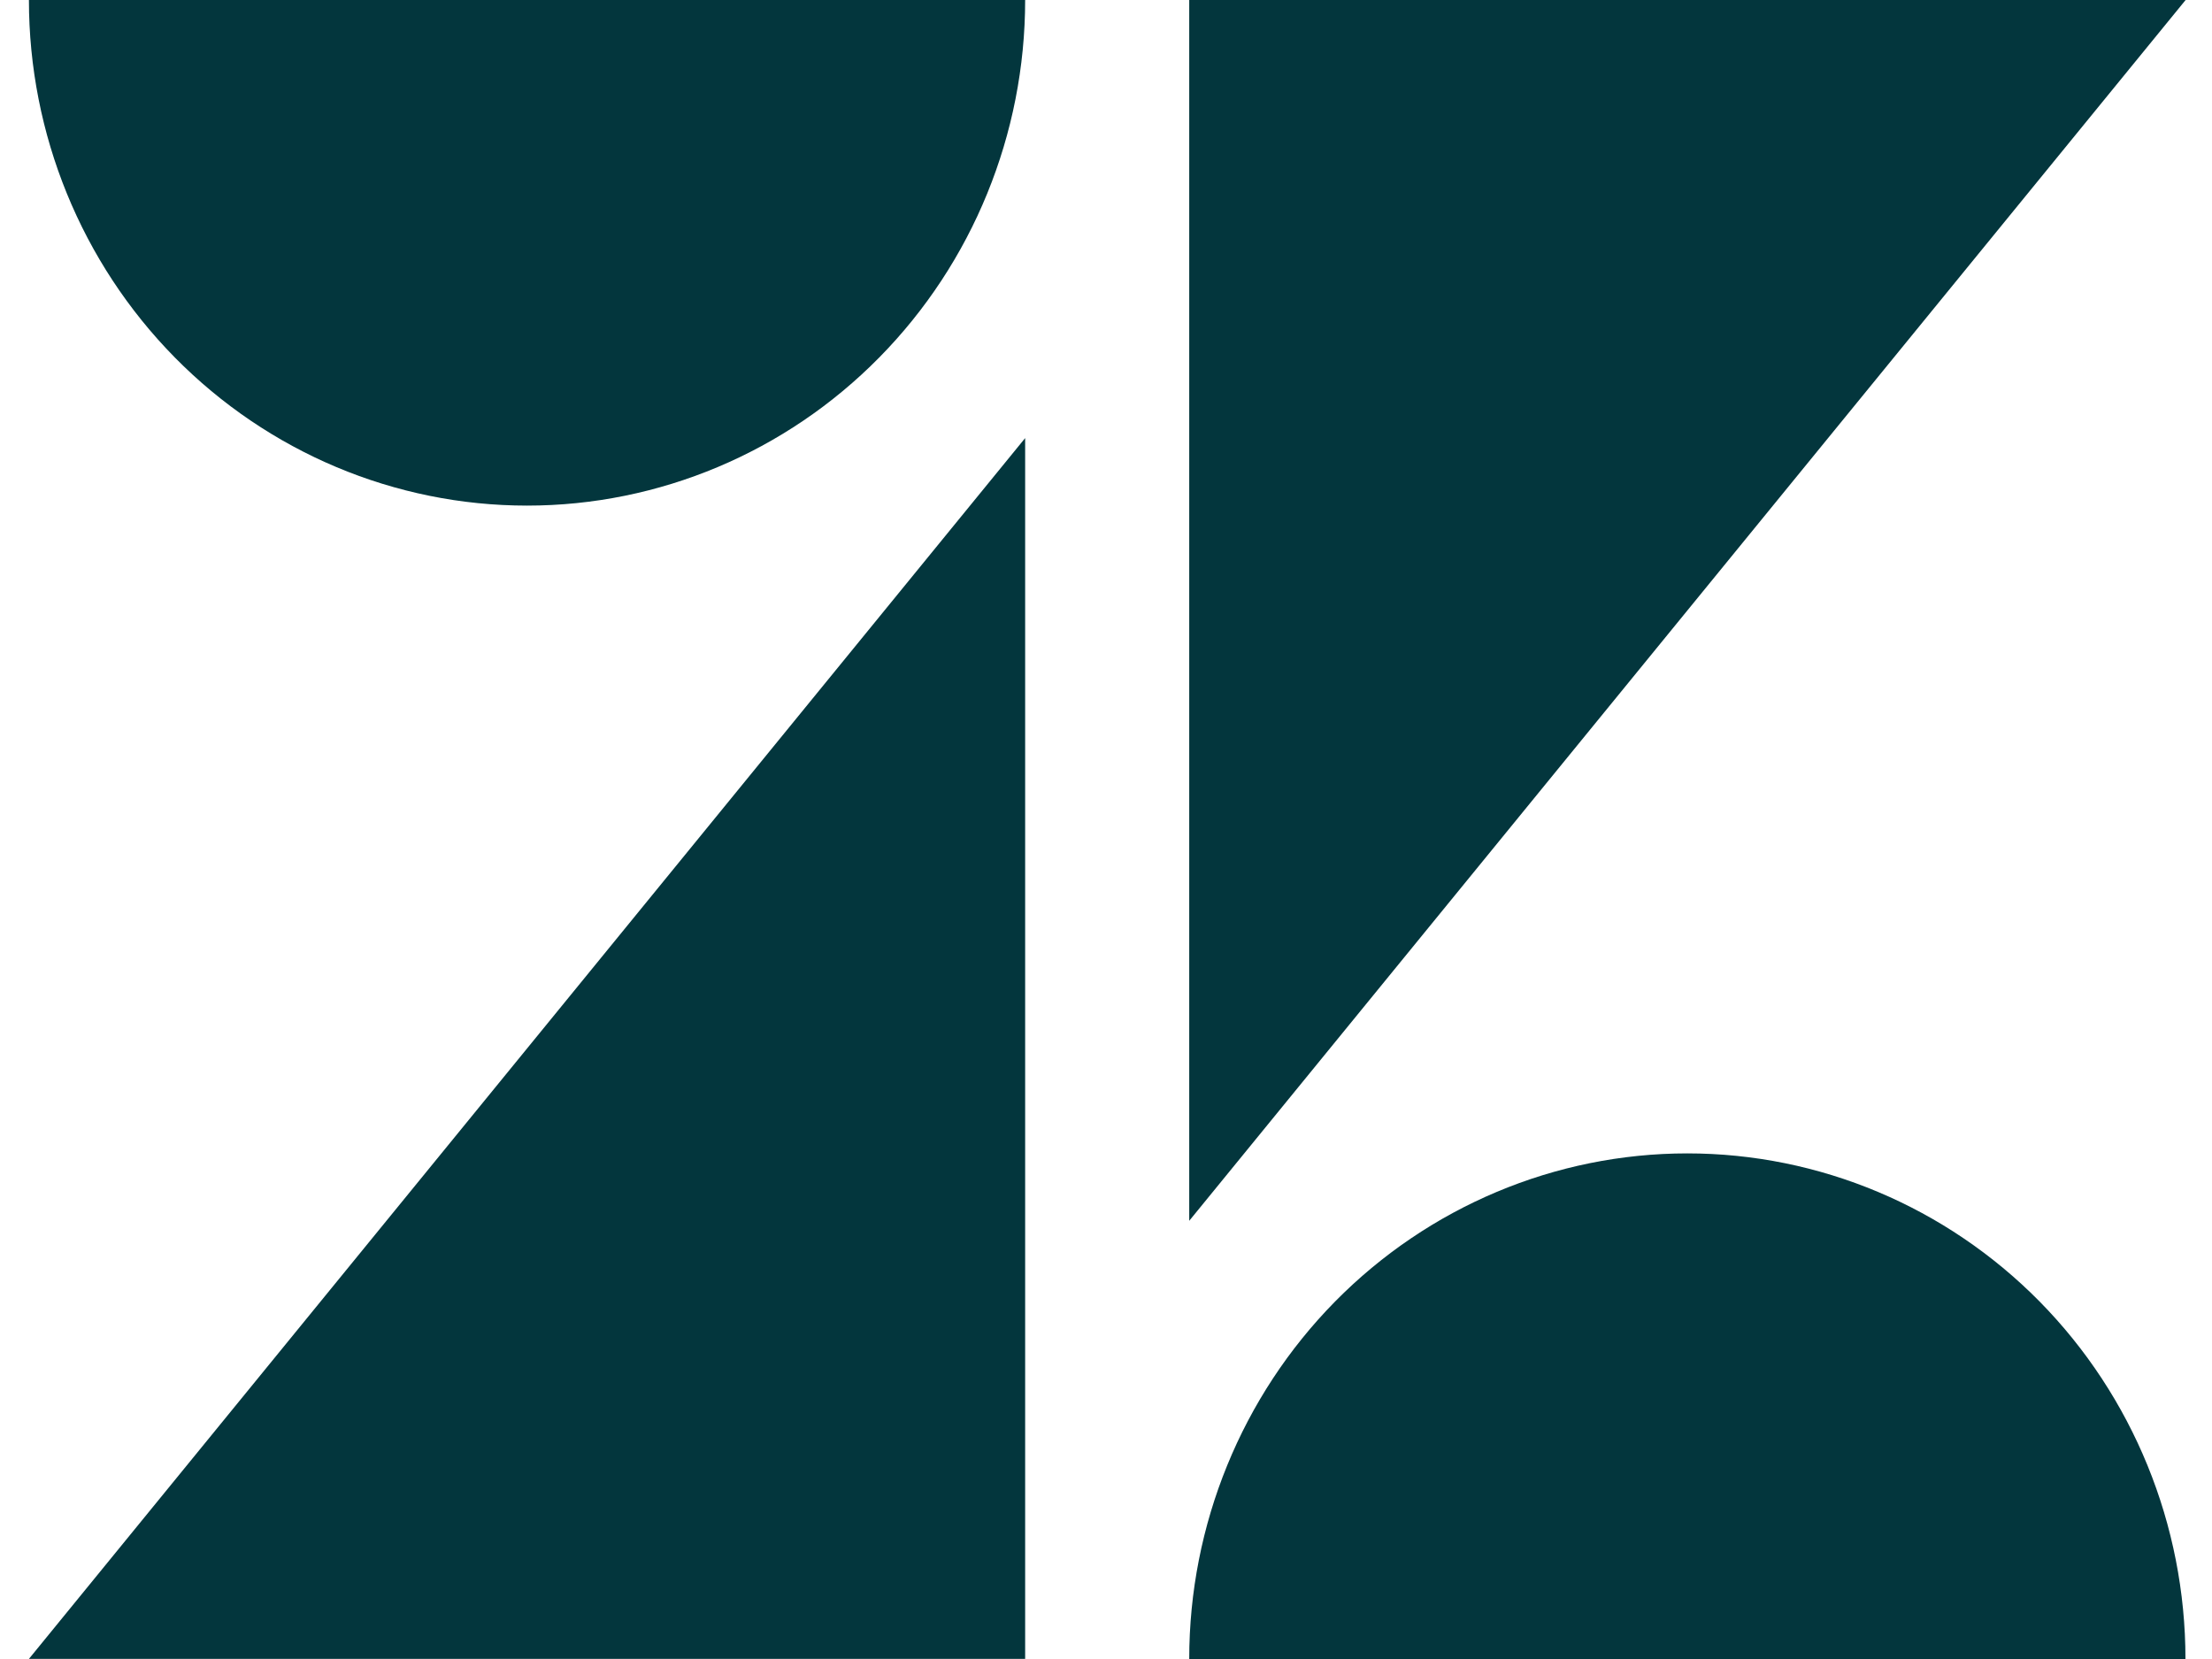
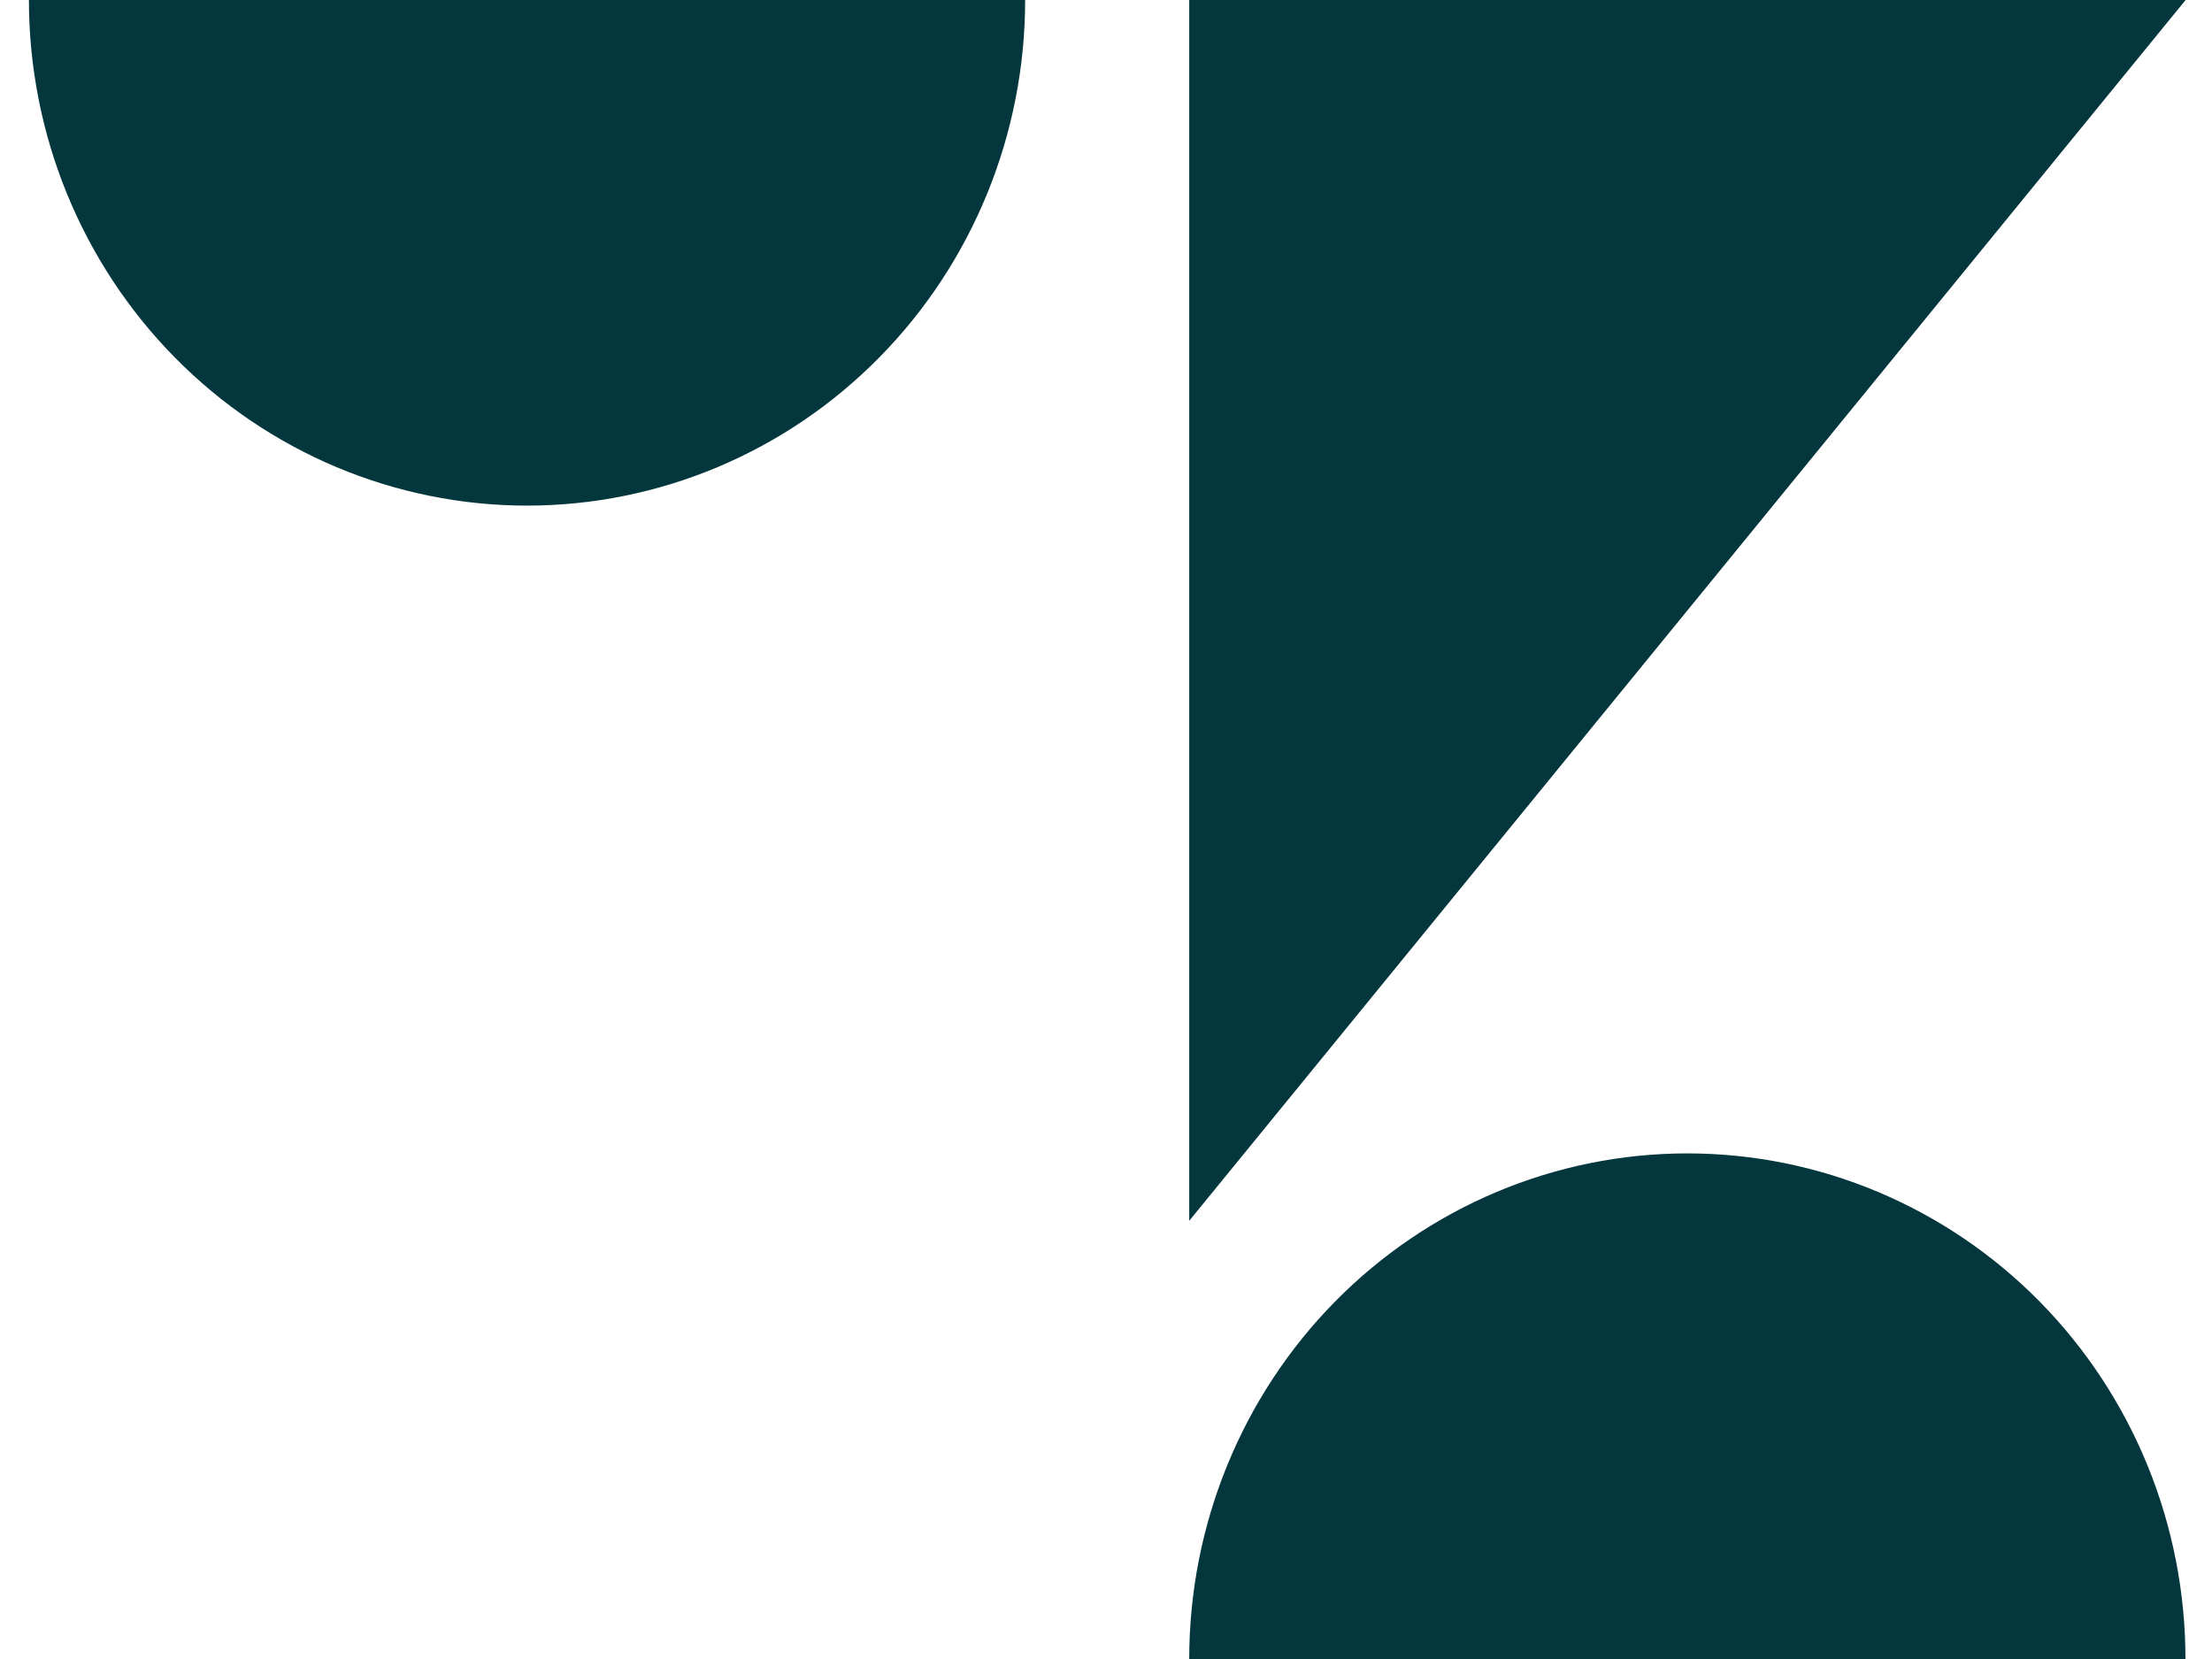
<svg xmlns="http://www.w3.org/2000/svg" width="40" height="30" viewBox="0 0 40 30" fill="none">
-   <path d="M18.538 7.922V29.998H0.523L18.538 7.922ZM18.538 0C18.538 2.425 17.589 4.75 15.899 6.465C14.21 8.179 11.919 9.143 9.531 9.143C7.142 9.143 4.851 8.179 3.162 6.465C1.472 4.75 0.523 2.425 0.523 0L18.538 0ZM21.505 30C21.505 27.575 22.454 25.25 24.143 23.535C25.833 21.821 28.124 20.857 30.512 20.857C32.901 20.857 35.192 21.821 36.882 23.535C38.571 25.25 39.52 27.575 39.52 30H21.505ZM21.505 22.078V0H39.523L21.505 22.076V22.078Z" fill="#03363D" />
+   <path d="M18.538 7.922V29.998L18.538 7.922ZM18.538 0C18.538 2.425 17.589 4.75 15.899 6.465C14.21 8.179 11.919 9.143 9.531 9.143C7.142 9.143 4.851 8.179 3.162 6.465C1.472 4.75 0.523 2.425 0.523 0L18.538 0ZM21.505 30C21.505 27.575 22.454 25.25 24.143 23.535C25.833 21.821 28.124 20.857 30.512 20.857C32.901 20.857 35.192 21.821 36.882 23.535C38.571 25.25 39.52 27.575 39.52 30H21.505ZM21.505 22.078V0H39.523L21.505 22.076V22.078Z" fill="#03363D" />
</svg>